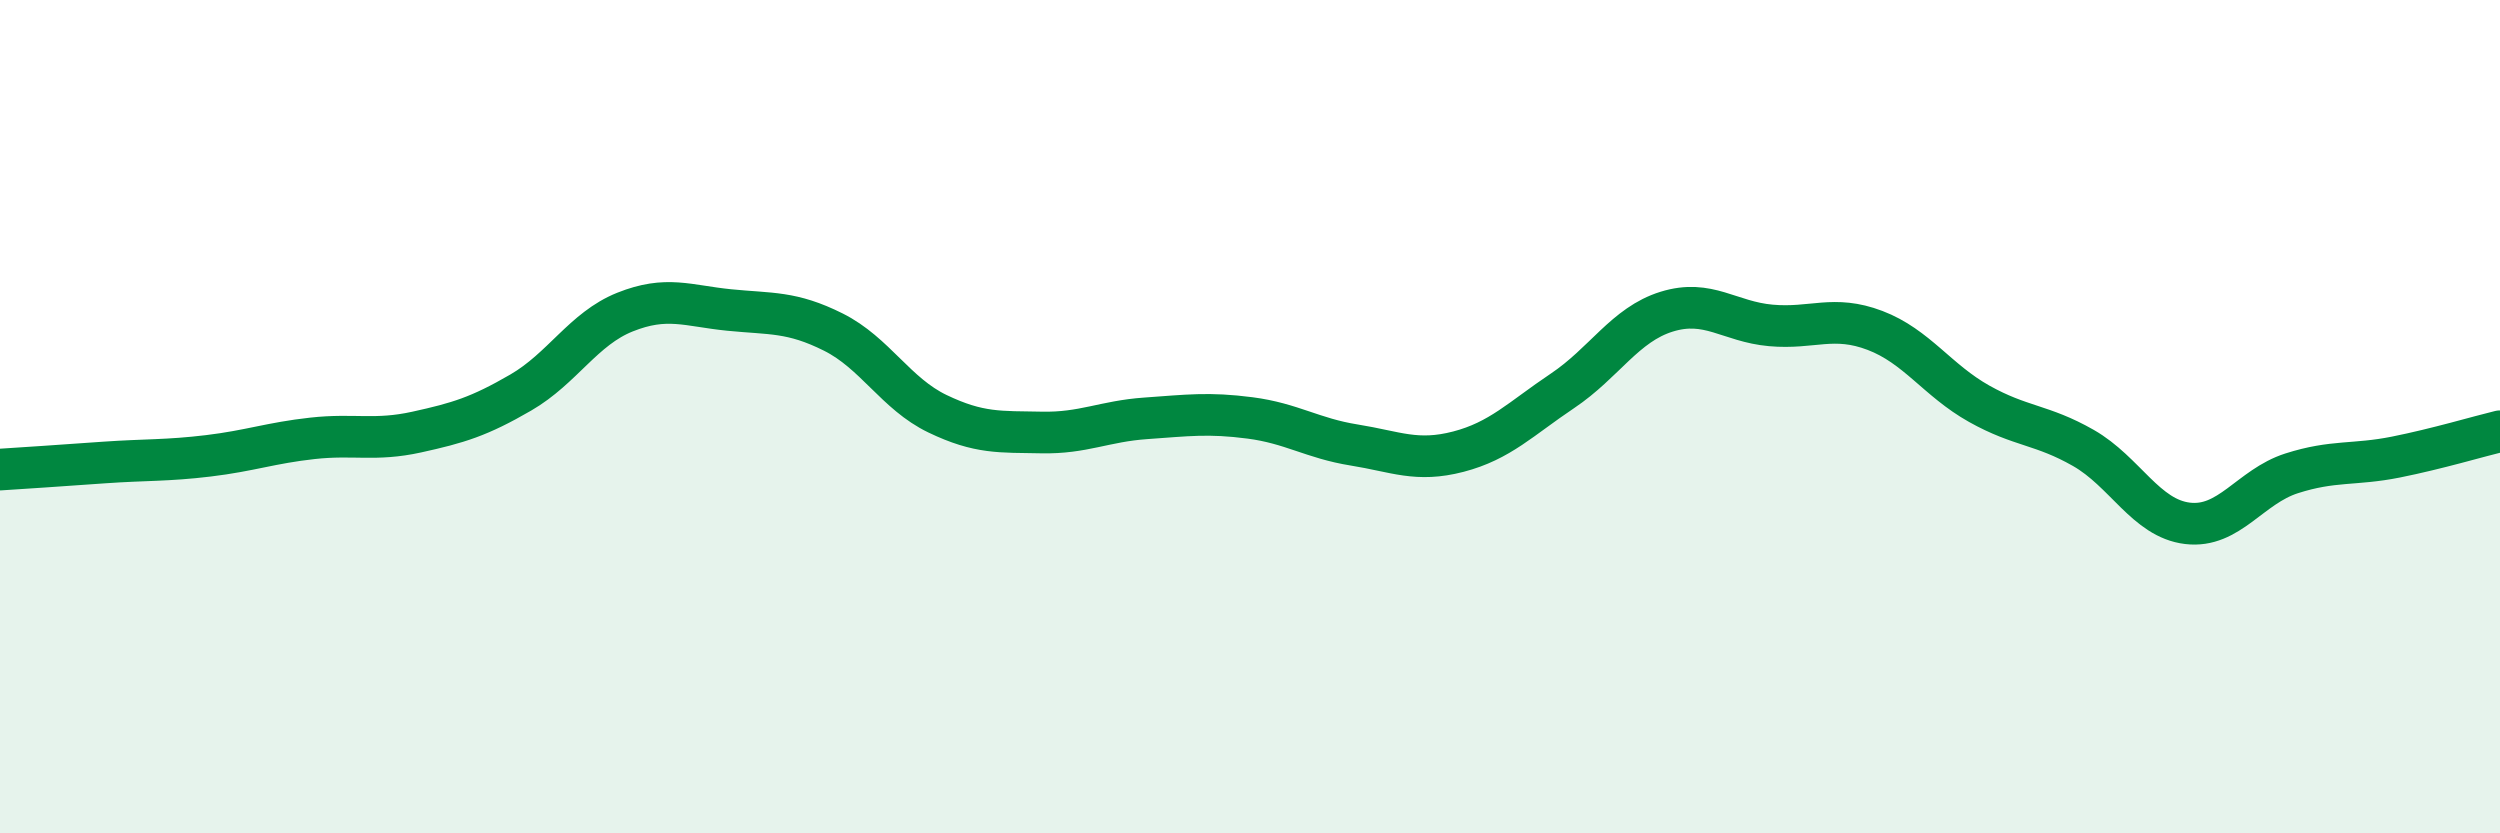
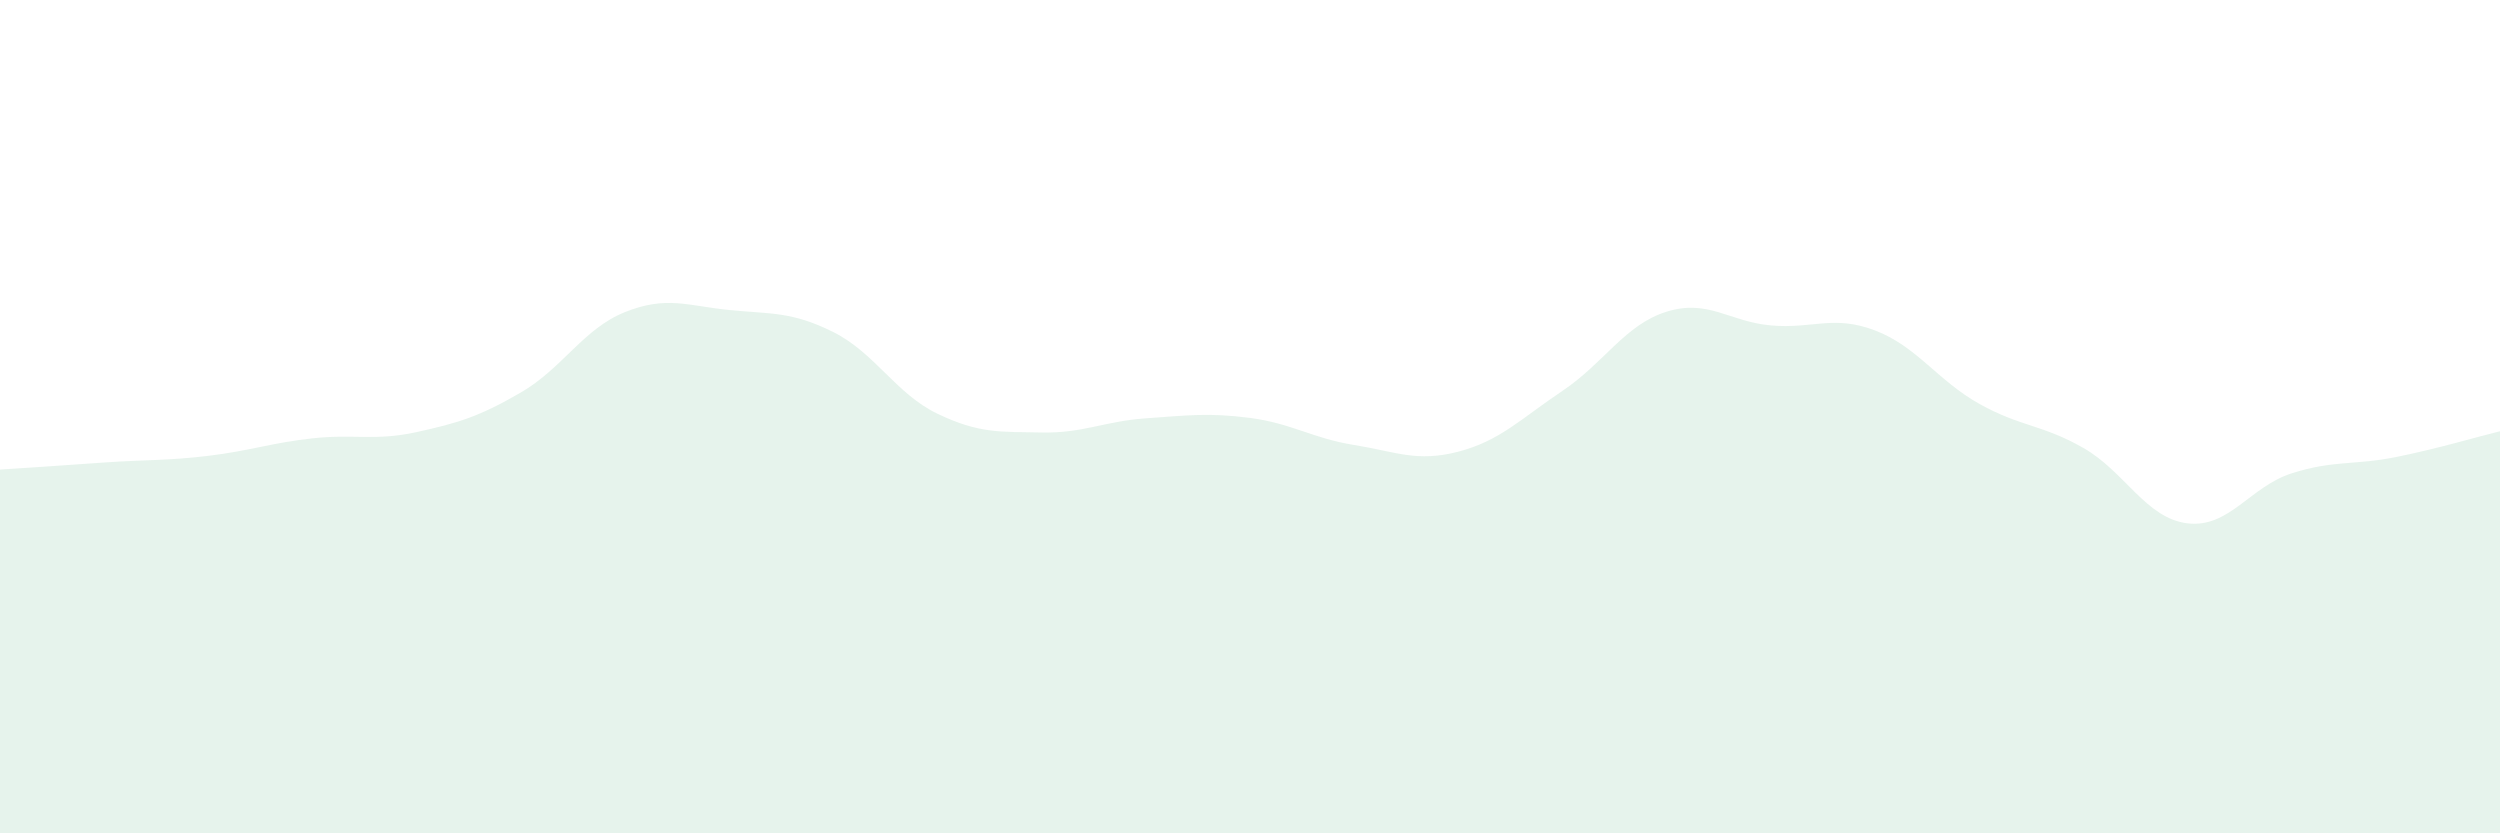
<svg xmlns="http://www.w3.org/2000/svg" width="60" height="20" viewBox="0 0 60 20">
  <path d="M 0,11.27 C 0.5,11.24 1.5,11.17 2.5,11.1 C 3.5,11.03 4,11.06 5,10.94 C 6,10.82 6.5,10.63 7.5,10.52 C 8.5,10.41 9,10.59 10,10.37 C 11,10.15 11.5,10 12.5,9.42 C 13.5,8.84 14,7.89 15,7.49 C 16,7.09 16.5,7.34 17.5,7.44 C 18.5,7.54 19,7.47 20,7.97 C 21,8.47 21.5,9.45 22.5,9.93 C 23.5,10.41 24,10.36 25,10.38 C 26,10.4 26.5,10.11 27.5,10.04 C 28.5,9.97 29,9.9 30,10.03 C 31,10.16 31.5,10.52 32.5,10.68 C 33.5,10.84 34,11.1 35,10.84 C 36,10.58 36.5,10.05 37.5,9.38 C 38.5,8.71 39,7.79 40,7.48 C 41,7.17 41.5,7.72 42.5,7.81 C 43.5,7.9 44,7.55 45,7.93 C 46,8.31 46.5,9.13 47.5,9.69 C 48.5,10.25 49,10.18 50,10.75 C 51,11.32 51.5,12.44 52.5,12.56 C 53.5,12.68 54,11.68 55,11.36 C 56,11.04 56.5,11.17 57.5,10.97 C 58.5,10.77 59.5,10.47 60,10.35L60 20L0 20Z" fill="#008740" opacity="0.1" stroke-linecap="round" stroke-linejoin="round" />
-   <path d="M 0,11.27 C 0.5,11.24 1.5,11.17 2.5,11.1 C 3.5,11.03 4,11.06 5,10.94 C 6,10.82 6.5,10.63 7.5,10.52 C 8.5,10.41 9,10.59 10,10.37 C 11,10.15 11.5,10 12.5,9.42 C 13.5,8.84 14,7.89 15,7.49 C 16,7.09 16.5,7.34 17.5,7.44 C 18.5,7.54 19,7.47 20,7.97 C 21,8.47 21.5,9.45 22.5,9.93 C 23.5,10.41 24,10.36 25,10.38 C 26,10.4 26.5,10.11 27.5,10.04 C 28.5,9.97 29,9.9 30,10.03 C 31,10.16 31.5,10.52 32.5,10.68 C 33.5,10.84 34,11.1 35,10.84 C 36,10.58 36.5,10.05 37.5,9.38 C 38.5,8.71 39,7.79 40,7.48 C 41,7.17 41.5,7.72 42.5,7.81 C 43.5,7.9 44,7.55 45,7.93 C 46,8.31 46.5,9.13 47.5,9.69 C 48.5,10.25 49,10.18 50,10.75 C 51,11.32 51.5,12.44 52.5,12.56 C 53.5,12.68 54,11.68 55,11.36 C 56,11.04 56.5,11.17 57.5,10.97 C 58.5,10.77 59.5,10.47 60,10.35" stroke="#008740" stroke-width="1" fill="none" stroke-linecap="round" stroke-linejoin="round" />
</svg>